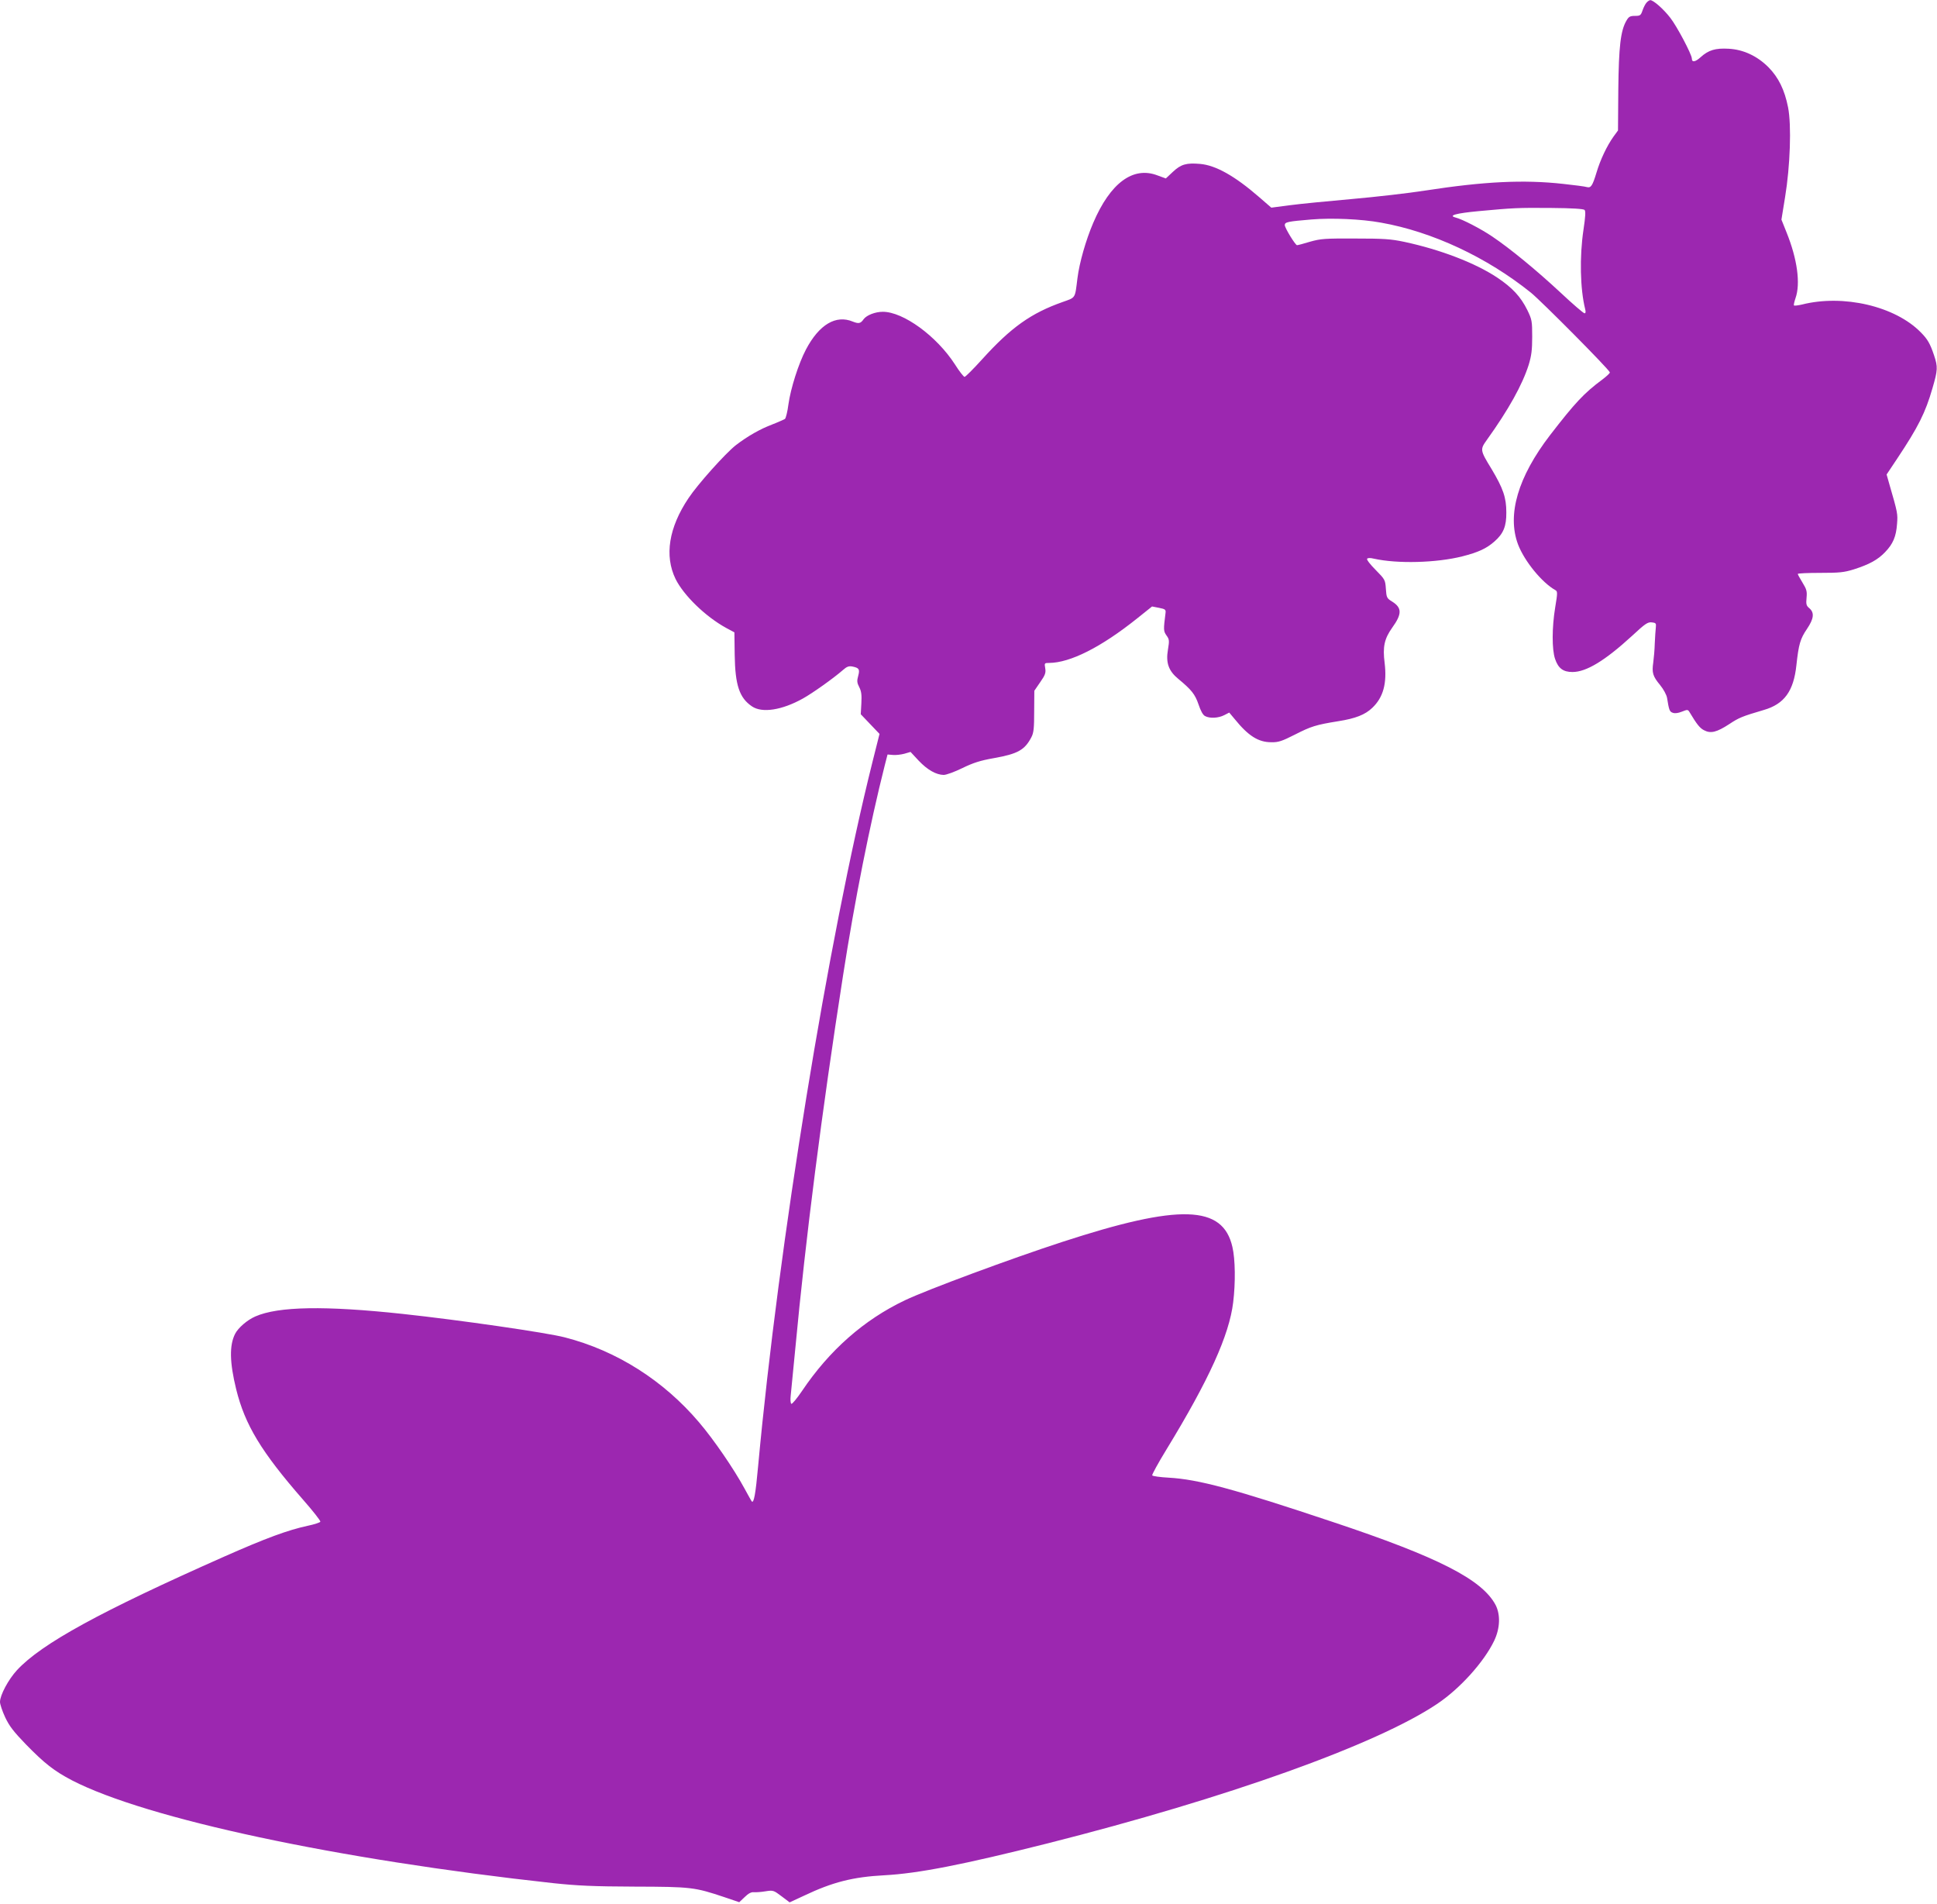
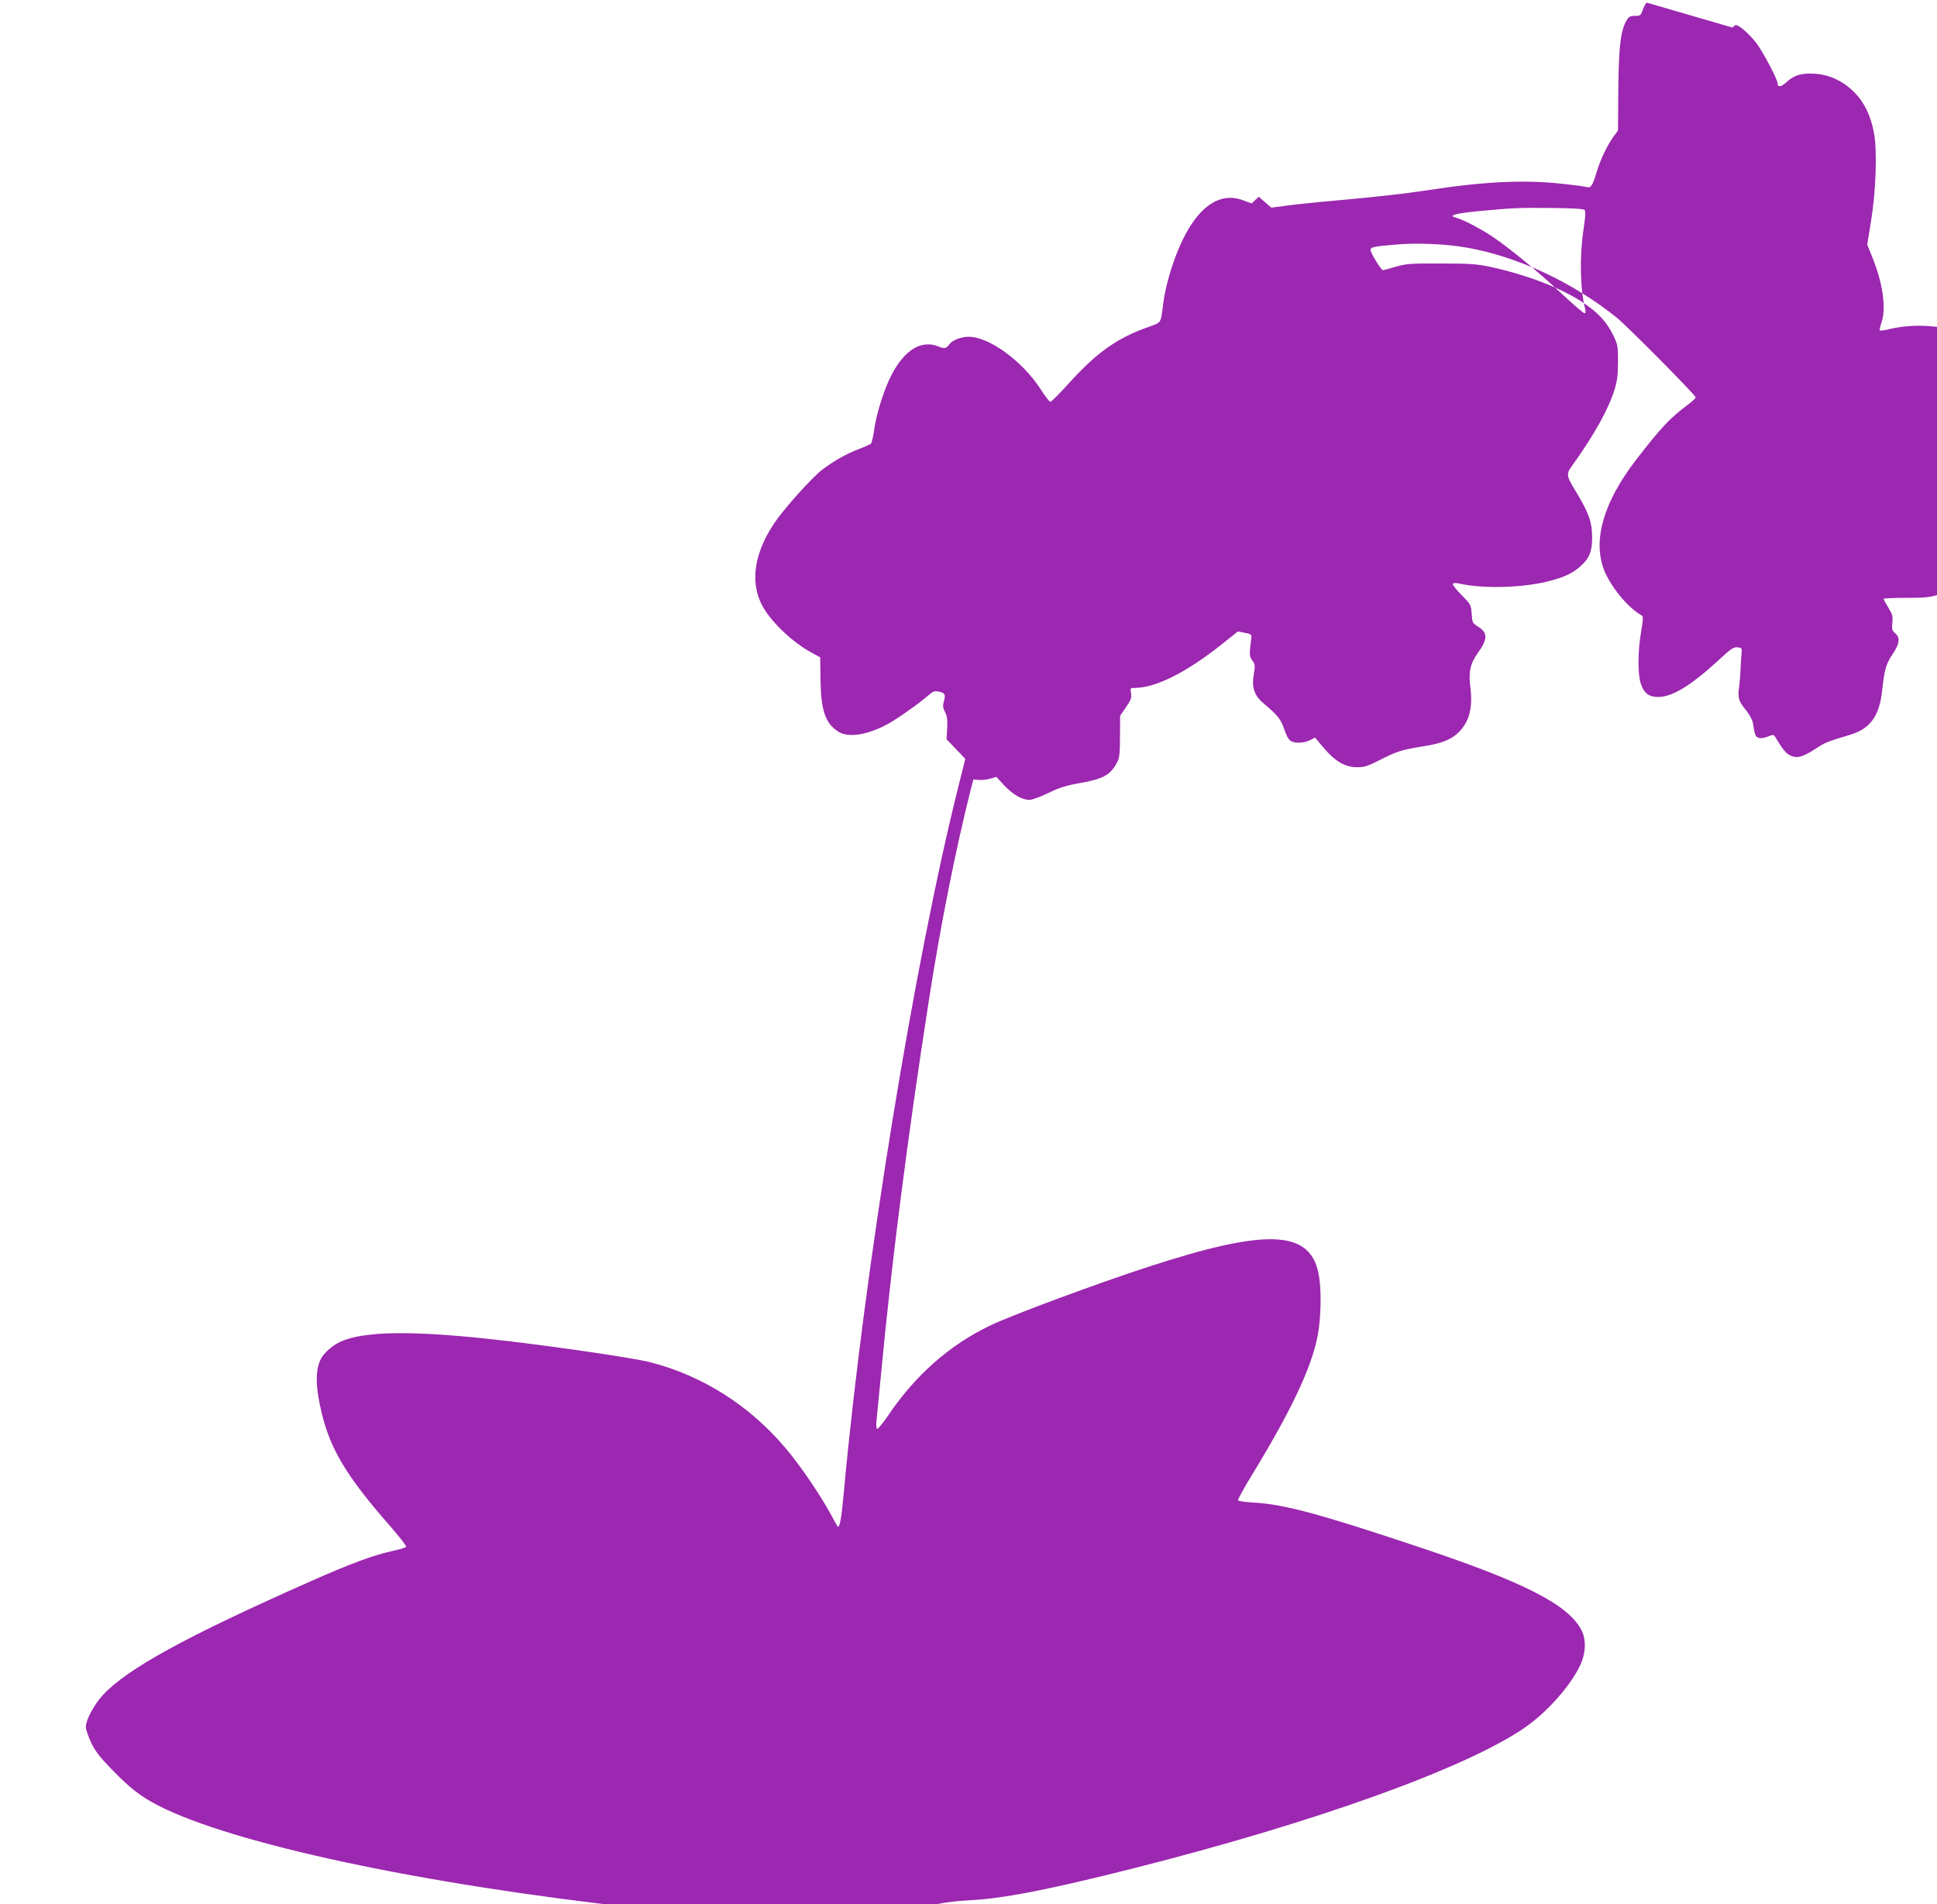
<svg xmlns="http://www.w3.org/2000/svg" version="1.0" width="1280pt" height="1258pt" viewBox="0 0 1280 1258" preserveAspectRatio="xMidYMid meet">
  <g transform="translate(0,1258) scale(0.1,-0.1)" fill="#9c27b0" stroke="none">
-     <path d="M10881 12563 c-8 -8 -20 -32 -27 -52 -11 -33 -16 -36 -50 -36 -32 0 -41 -5 -56 -31 -39 -66 -51 -173 -54 -457 l-2 -269 -30 -41 c-44 -62 -87 -153 -112 -237 -27 -89 -37 -103 -64 -96 -12 4 -82 13 -156 21 -262 29 -523 16 -912 -44 -108 -17 -326 -42 -485 -56 -158 -14 -343 -32 -410 -41 l-122 -16 -83 72 c-158 137 -284 208 -387 217 -90 8 -127 -2 -180 -52 l-47 -44 -55 20 c-161 62 -312 -49 -425 -314 -49 -115 -91 -262 -104 -365 -17 -136 -10 -126 -97 -157 -210 -74 -342 -168 -533 -379 -58 -64 -110 -116 -116 -116 -6 0 -35 37 -64 83 -121 187 -341 347 -476 347 -50 0 -107 -22 -127 -49 -20 -29 -33 -31 -71 -16 -112 47 -223 -19 -310 -184 -49 -93 -101 -256 -116 -363 -6 -48 -17 -91 -23 -96 -7 -4 -44 -21 -83 -36 -80 -30 -164 -78 -241 -137 -69 -54 -252 -258 -313 -350 -131 -195 -160 -381 -86 -534 54 -109 198 -249 335 -324 l54 -29 2 -149 c3 -200 31 -284 114 -340 67 -46 199 -25 337 52 63 35 201 133 263 187 27 24 40 29 65 24 43 -9 49 -18 37 -62 -9 -32 -8 -45 7 -74 14 -27 17 -51 14 -107 l-4 -72 62 -65 62 -65 -46 -183 c-293 -1171 -621 -3188 -756 -4653 -17 -189 -29 -252 -43 -234 -2 2 -23 40 -47 84 -70 129 -202 322 -300 437 -235 277 -545 474 -888 562 -118 31 -699 115 -1072 155 -511 55 -821 50 -973 -17 -53 -23 -113 -75 -133 -114 -39 -76 -37 -189 7 -368 58 -234 165 -412 442 -729 65 -74 116 -139 114 -145 -2 -5 -40 -18 -84 -27 -133 -29 -274 -81 -548 -202 -822 -364 -1211 -577 -1373 -752 -57 -62 -112 -165 -112 -210 0 -15 15 -60 34 -101 28 -59 55 -94 138 -180 123 -126 186 -175 304 -237 493 -254 1752 -523 3179 -679 161 -17 266 -22 540 -23 374 -1 395 -4 590 -69 l100 -34 36 34 c24 24 44 34 60 32 13 -1 48 1 77 6 51 8 54 7 107 -33 l53 -40 95 44 c189 90 324 124 531 135 224 12 520 70 1080 211 1183 299 2171 652 2571 920 152 101 312 279 379 419 39 82 42 172 9 236 -89 168 -378 316 -1078 549 -649 217 -886 281 -1083 292 -56 3 -105 10 -108 15 -3 4 39 81 94 171 281 460 415 756 441 972 16 130 14 285 -5 366 -63 278 -348 287 -1126 33 -335 -109 -891 -315 -1038 -385 -271 -129 -499 -330 -680 -599 -34 -50 -65 -88 -71 -85 -5 4 -7 27 -4 53 3 26 17 169 31 317 67 716 174 1555 315 2460 77 497 177 998 276 1390 l18 70 35 -3 c19 -2 53 2 76 8 l41 12 54 -58 c58 -61 115 -93 165 -94 17 0 72 20 123 45 72 35 118 50 209 66 158 28 204 54 248 139 15 29 18 60 18 171 l1 135 39 57 c33 47 38 62 33 92 -6 34 -5 35 26 35 139 1 342 103 580 293 l100 80 46 -9 c41 -8 46 -12 43 -34 -14 -111 -14 -119 6 -148 19 -26 20 -34 10 -94 -15 -87 4 -141 69 -194 87 -72 110 -101 133 -168 14 -42 29 -70 43 -77 31 -17 88 -14 127 6 l33 17 36 -43 c90 -111 156 -153 242 -153 47 -1 70 7 155 50 108 55 139 65 288 89 114 18 177 43 224 88 73 69 98 162 82 296 -14 107 -2 161 50 234 65 90 65 131 0 172 -36 22 -38 27 -42 85 -4 59 -6 62 -67 124 -35 35 -61 68 -57 74 4 6 20 7 44 1 156 -35 414 -28 585 15 106 27 160 52 212 98 60 52 80 101 79 193 0 98 -21 158 -98 287 -76 124 -76 128 -31 191 145 202 235 365 277 497 18 60 23 97 23 185 0 104 -2 114 -32 176 -44 89 -99 148 -199 215 -146 97 -376 185 -614 236 -90 19 -137 22 -325 22 -199 1 -227 -1 -298 -21 -42 -13 -81 -23 -86 -23 -11 0 -81 114 -81 133 0 20 21 24 177 37 134 11 328 3 459 -21 339 -60 700 -229 991 -463 71 -58 513 -503 521 -526 2 -5 -21 -26 -50 -48 -120 -89 -179 -152 -345 -367 -212 -276 -285 -525 -212 -721 42 -111 158 -253 247 -303 15 -8 15 -18 -1 -114 -22 -134 -22 -278 -1 -340 21 -63 54 -87 115 -87 92 0 215 75 394 239 85 79 103 92 130 89 27 -3 30 -6 27 -33 -2 -16 -5 -64 -7 -105 -1 -41 -6 -98 -10 -127 -10 -68 -3 -91 45 -149 23 -28 42 -64 46 -84 13 -82 17 -92 37 -99 14 -6 36 -3 61 7 37 15 40 14 50 -2 49 -82 69 -107 97 -121 44 -23 83 -13 165 40 66 44 87 52 229 94 136 39 198 125 216 297 15 137 25 173 70 239 45 67 50 106 16 136 -21 17 -23 27 -19 70 4 43 0 56 -27 100 -17 28 -31 53 -31 57 0 4 66 7 148 7 127 0 157 3 222 23 103 33 158 63 207 114 52 54 73 102 79 187 5 66 5 70 -52 266 l-17 60 70 105 c139 209 186 302 233 465 35 119 36 141 11 216 -26 78 -43 108 -88 153 -169 173 -512 253 -785 184 -26 -6 -50 -9 -53 -6 -3 3 2 24 10 48 34 96 12 258 -59 434 l-34 85 24 148 c34 206 43 475 20 593 -23 117 -64 199 -130 266 -75 75 -167 117 -263 122 -87 5 -133 -9 -184 -55 -36 -33 -59 -37 -59 -10 0 27 -100 216 -143 270 -44 57 -112 117 -132 116 -5 0 -16 -7 -24 -16z m-410 -1370 c8 -8 6 -43 -7 -130 -27 -180 -22 -393 11 -525 5 -19 3 -28 -4 -28 -7 0 -78 61 -159 137 -159 148 -333 291 -452 371 -74 50 -197 114 -242 125 -50 13 4 28 153 42 228 21 255 23 481 21 137 -1 212 -6 219 -13z" />
+     <path d="M10881 12563 c-8 -8 -20 -32 -27 -52 -11 -33 -16 -36 -50 -36 -32 0 -41 -5 -56 -31 -39 -66 -51 -173 -54 -457 l-2 -269 -30 -41 c-44 -62 -87 -153 -112 -237 -27 -89 -37 -103 -64 -96 -12 4 -82 13 -156 21 -262 29 -523 16 -912 -44 -108 -17 -326 -42 -485 -56 -158 -14 -343 -32 -410 -41 l-122 -16 -83 72 l-47 -44 -55 20 c-161 62 -312 -49 -425 -314 -49 -115 -91 -262 -104 -365 -17 -136 -10 -126 -97 -157 -210 -74 -342 -168 -533 -379 -58 -64 -110 -116 -116 -116 -6 0 -35 37 -64 83 -121 187 -341 347 -476 347 -50 0 -107 -22 -127 -49 -20 -29 -33 -31 -71 -16 -112 47 -223 -19 -310 -184 -49 -93 -101 -256 -116 -363 -6 -48 -17 -91 -23 -96 -7 -4 -44 -21 -83 -36 -80 -30 -164 -78 -241 -137 -69 -54 -252 -258 -313 -350 -131 -195 -160 -381 -86 -534 54 -109 198 -249 335 -324 l54 -29 2 -149 c3 -200 31 -284 114 -340 67 -46 199 -25 337 52 63 35 201 133 263 187 27 24 40 29 65 24 43 -9 49 -18 37 -62 -9 -32 -8 -45 7 -74 14 -27 17 -51 14 -107 l-4 -72 62 -65 62 -65 -46 -183 c-293 -1171 -621 -3188 -756 -4653 -17 -189 -29 -252 -43 -234 -2 2 -23 40 -47 84 -70 129 -202 322 -300 437 -235 277 -545 474 -888 562 -118 31 -699 115 -1072 155 -511 55 -821 50 -973 -17 -53 -23 -113 -75 -133 -114 -39 -76 -37 -189 7 -368 58 -234 165 -412 442 -729 65 -74 116 -139 114 -145 -2 -5 -40 -18 -84 -27 -133 -29 -274 -81 -548 -202 -822 -364 -1211 -577 -1373 -752 -57 -62 -112 -165 -112 -210 0 -15 15 -60 34 -101 28 -59 55 -94 138 -180 123 -126 186 -175 304 -237 493 -254 1752 -523 3179 -679 161 -17 266 -22 540 -23 374 -1 395 -4 590 -69 l100 -34 36 34 c24 24 44 34 60 32 13 -1 48 1 77 6 51 8 54 7 107 -33 l53 -40 95 44 c189 90 324 124 531 135 224 12 520 70 1080 211 1183 299 2171 652 2571 920 152 101 312 279 379 419 39 82 42 172 9 236 -89 168 -378 316 -1078 549 -649 217 -886 281 -1083 292 -56 3 -105 10 -108 15 -3 4 39 81 94 171 281 460 415 756 441 972 16 130 14 285 -5 366 -63 278 -348 287 -1126 33 -335 -109 -891 -315 -1038 -385 -271 -129 -499 -330 -680 -599 -34 -50 -65 -88 -71 -85 -5 4 -7 27 -4 53 3 26 17 169 31 317 67 716 174 1555 315 2460 77 497 177 998 276 1390 l18 70 35 -3 c19 -2 53 2 76 8 l41 12 54 -58 c58 -61 115 -93 165 -94 17 0 72 20 123 45 72 35 118 50 209 66 158 28 204 54 248 139 15 29 18 60 18 171 l1 135 39 57 c33 47 38 62 33 92 -6 34 -5 35 26 35 139 1 342 103 580 293 l100 80 46 -9 c41 -8 46 -12 43 -34 -14 -111 -14 -119 6 -148 19 -26 20 -34 10 -94 -15 -87 4 -141 69 -194 87 -72 110 -101 133 -168 14 -42 29 -70 43 -77 31 -17 88 -14 127 6 l33 17 36 -43 c90 -111 156 -153 242 -153 47 -1 70 7 155 50 108 55 139 65 288 89 114 18 177 43 224 88 73 69 98 162 82 296 -14 107 -2 161 50 234 65 90 65 131 0 172 -36 22 -38 27 -42 85 -4 59 -6 62 -67 124 -35 35 -61 68 -57 74 4 6 20 7 44 1 156 -35 414 -28 585 15 106 27 160 52 212 98 60 52 80 101 79 193 0 98 -21 158 -98 287 -76 124 -76 128 -31 191 145 202 235 365 277 497 18 60 23 97 23 185 0 104 -2 114 -32 176 -44 89 -99 148 -199 215 -146 97 -376 185 -614 236 -90 19 -137 22 -325 22 -199 1 -227 -1 -298 -21 -42 -13 -81 -23 -86 -23 -11 0 -81 114 -81 133 0 20 21 24 177 37 134 11 328 3 459 -21 339 -60 700 -229 991 -463 71 -58 513 -503 521 -526 2 -5 -21 -26 -50 -48 -120 -89 -179 -152 -345 -367 -212 -276 -285 -525 -212 -721 42 -111 158 -253 247 -303 15 -8 15 -18 -1 -114 -22 -134 -22 -278 -1 -340 21 -63 54 -87 115 -87 92 0 215 75 394 239 85 79 103 92 130 89 27 -3 30 -6 27 -33 -2 -16 -5 -64 -7 -105 -1 -41 -6 -98 -10 -127 -10 -68 -3 -91 45 -149 23 -28 42 -64 46 -84 13 -82 17 -92 37 -99 14 -6 36 -3 61 7 37 15 40 14 50 -2 49 -82 69 -107 97 -121 44 -23 83 -13 165 40 66 44 87 52 229 94 136 39 198 125 216 297 15 137 25 173 70 239 45 67 50 106 16 136 -21 17 -23 27 -19 70 4 43 0 56 -27 100 -17 28 -31 53 -31 57 0 4 66 7 148 7 127 0 157 3 222 23 103 33 158 63 207 114 52 54 73 102 79 187 5 66 5 70 -52 266 l-17 60 70 105 c139 209 186 302 233 465 35 119 36 141 11 216 -26 78 -43 108 -88 153 -169 173 -512 253 -785 184 -26 -6 -50 -9 -53 -6 -3 3 2 24 10 48 34 96 12 258 -59 434 l-34 85 24 148 c34 206 43 475 20 593 -23 117 -64 199 -130 266 -75 75 -167 117 -263 122 -87 5 -133 -9 -184 -55 -36 -33 -59 -37 -59 -10 0 27 -100 216 -143 270 -44 57 -112 117 -132 116 -5 0 -16 -7 -24 -16z m-410 -1370 c8 -8 6 -43 -7 -130 -27 -180 -22 -393 11 -525 5 -19 3 -28 -4 -28 -7 0 -78 61 -159 137 -159 148 -333 291 -452 371 -74 50 -197 114 -242 125 -50 13 4 28 153 42 228 21 255 23 481 21 137 -1 212 -6 219 -13z" />
  </g>
</svg>